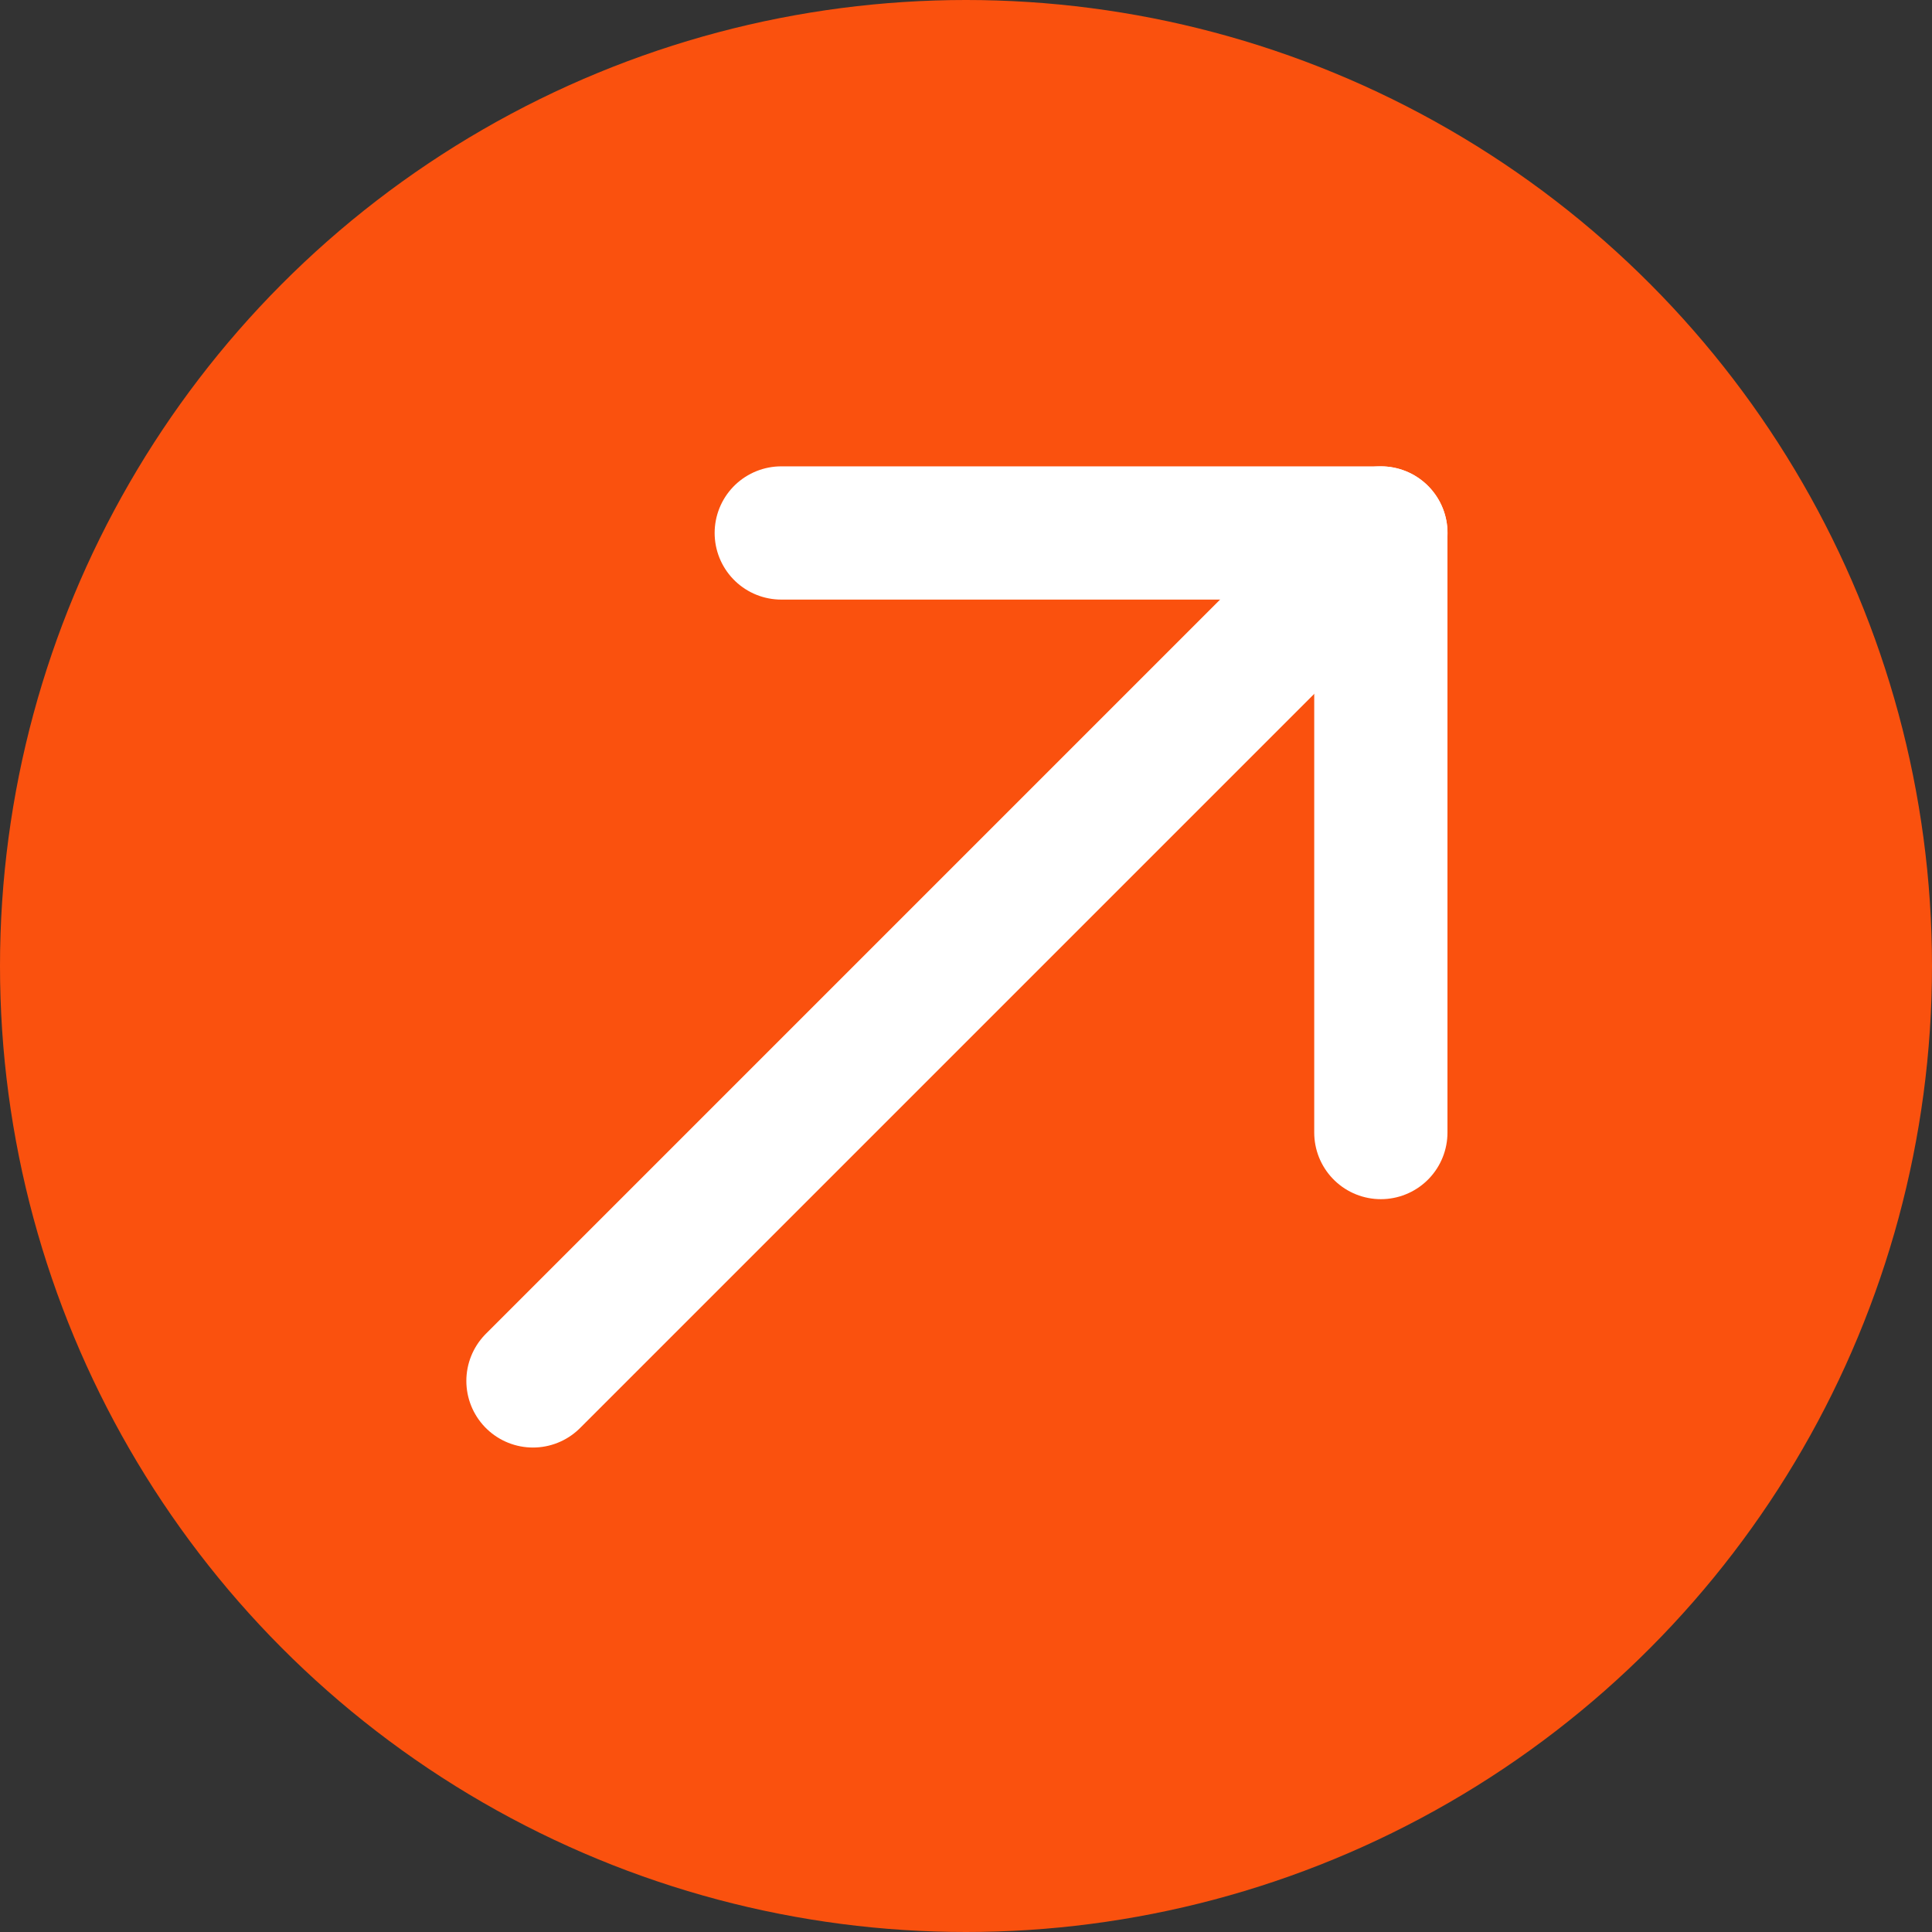
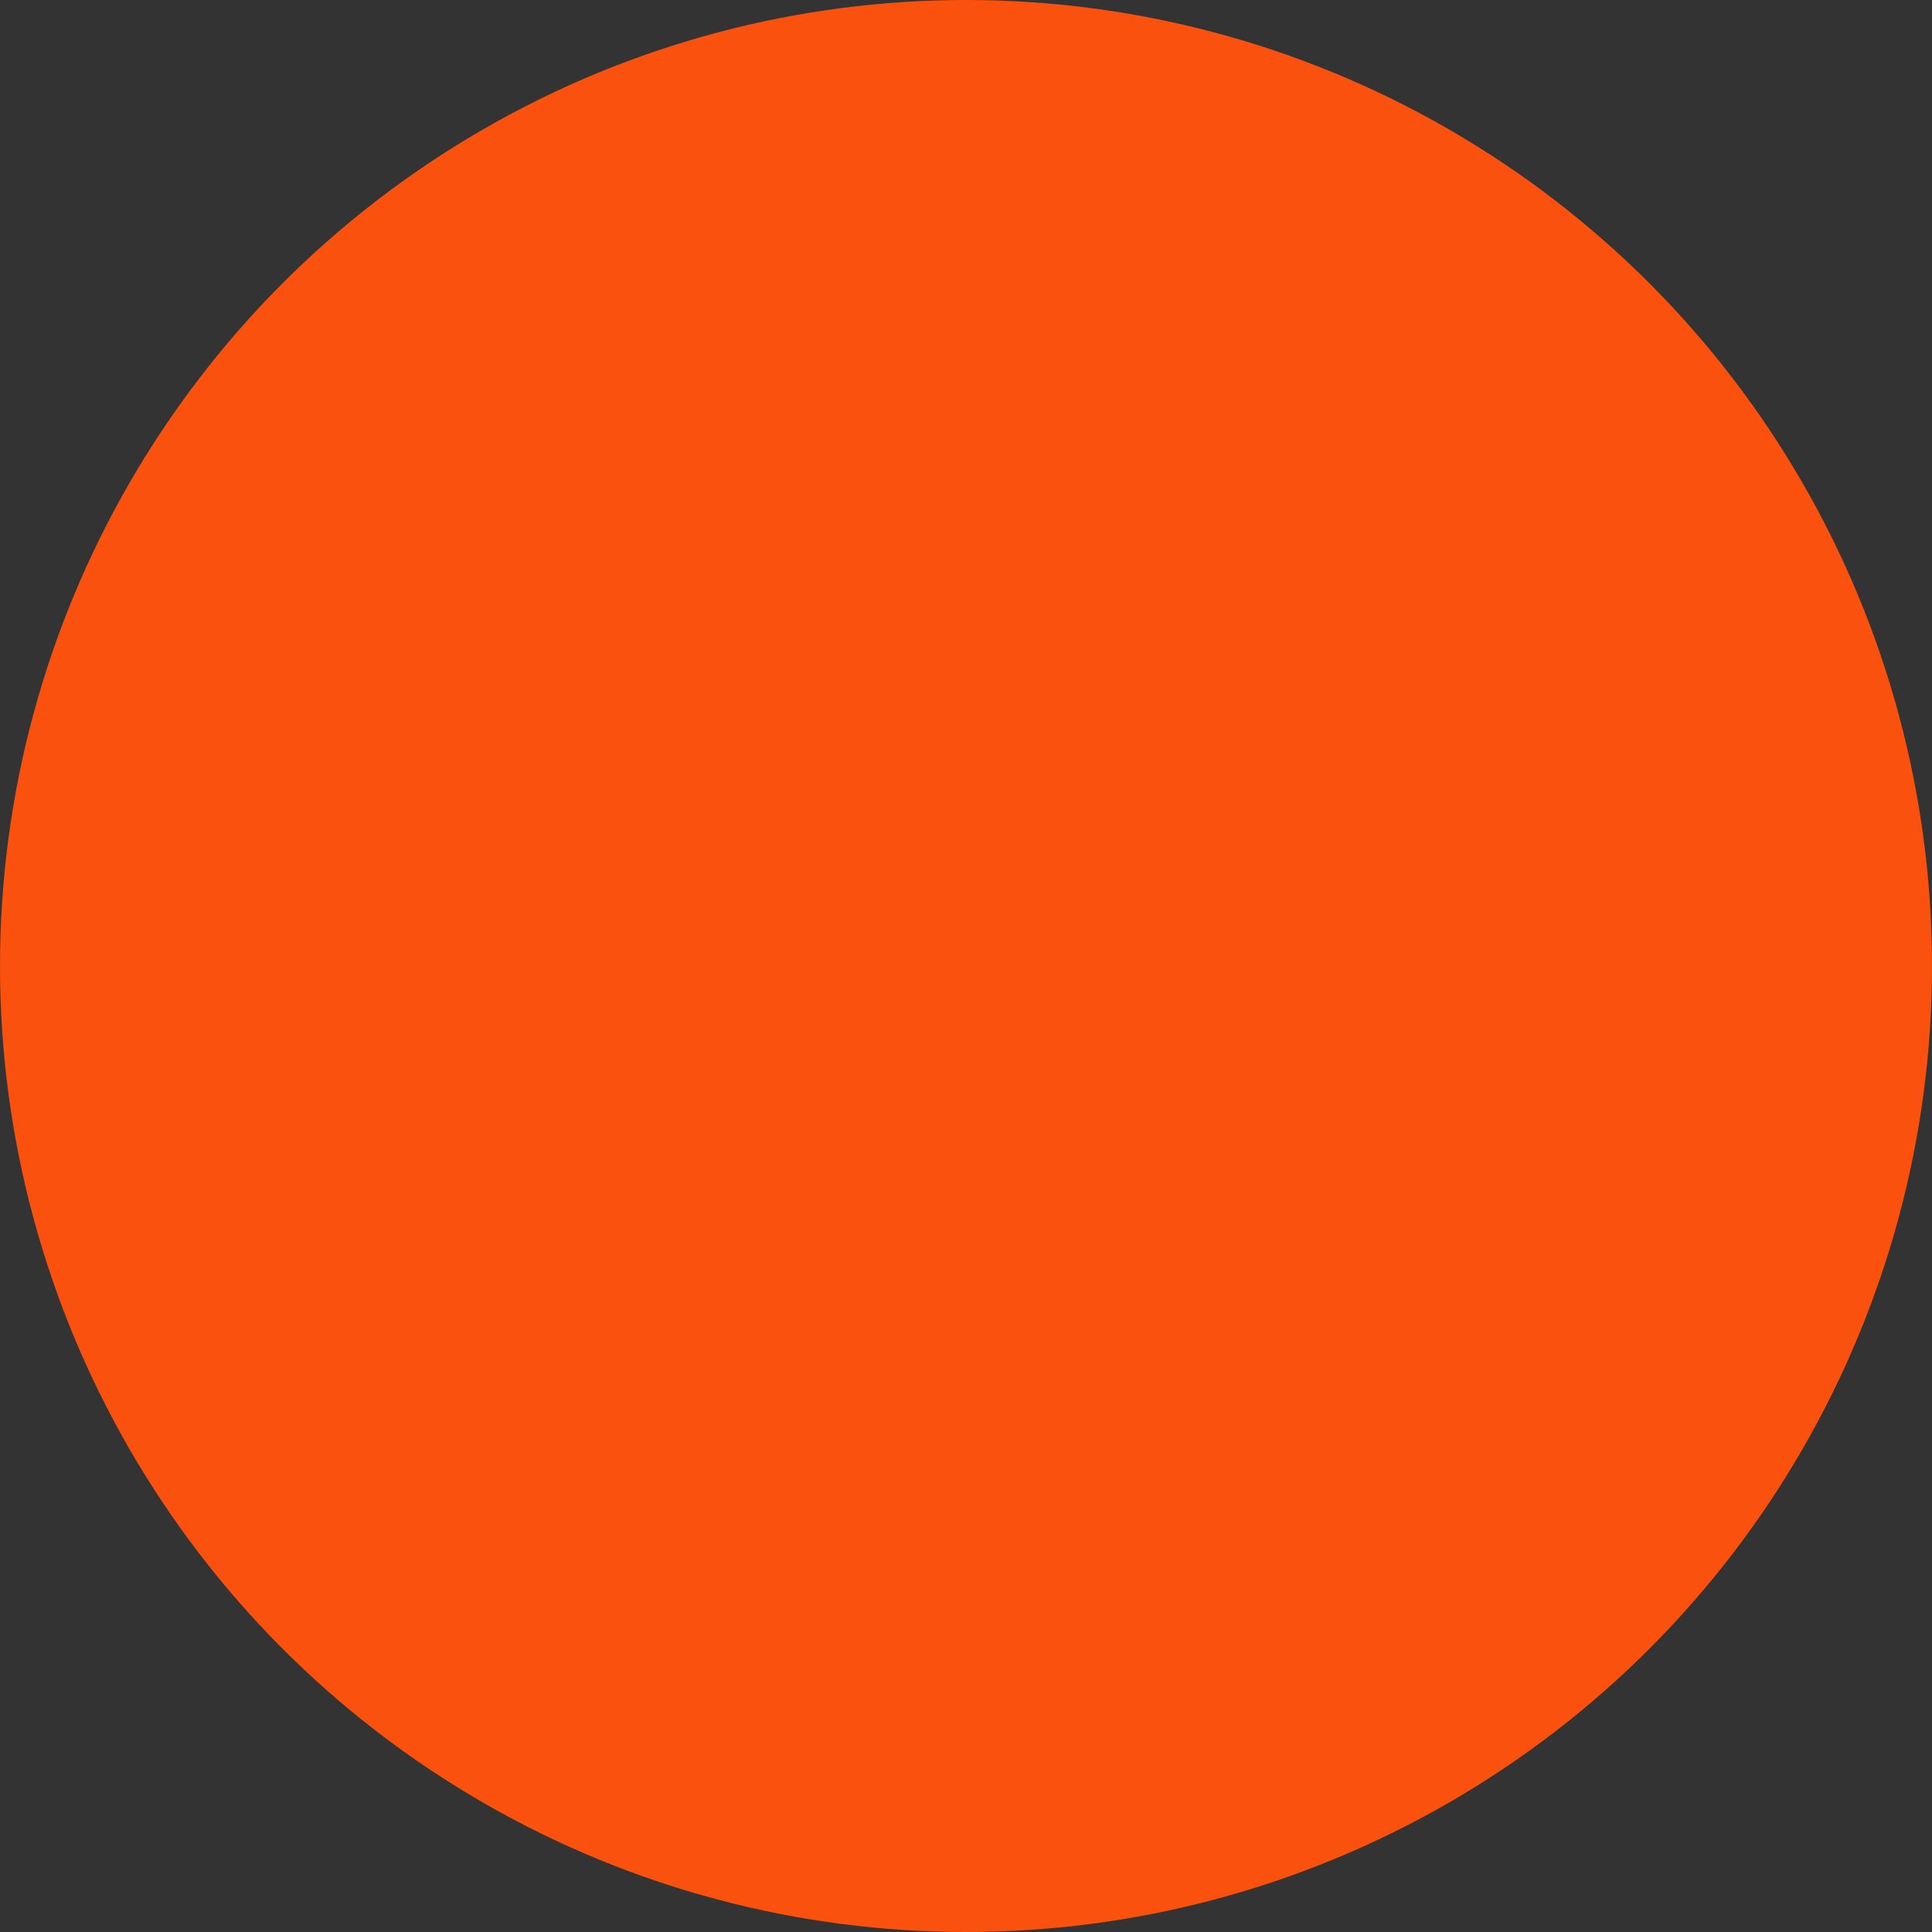
<svg xmlns="http://www.w3.org/2000/svg" width="29" height="29" viewBox="0 0 29 29" fill="none">
  <rect x="0" y="0" width="29" height="29" fill="#333333" stroke="none" />
  <circle cx="14.5" cy="14.5" r="14.5" fill="#FA510E" />
-   <path d="M11.727 8H20.727V17" stroke="white" stroke-width="2" stroke-linecap="round" stroke-linejoin="round" />
-   <path d="M8 20.728L20.728 8" stroke="white" stroke-width="2" stroke-linecap="round" stroke-linejoin="round" />
</svg>